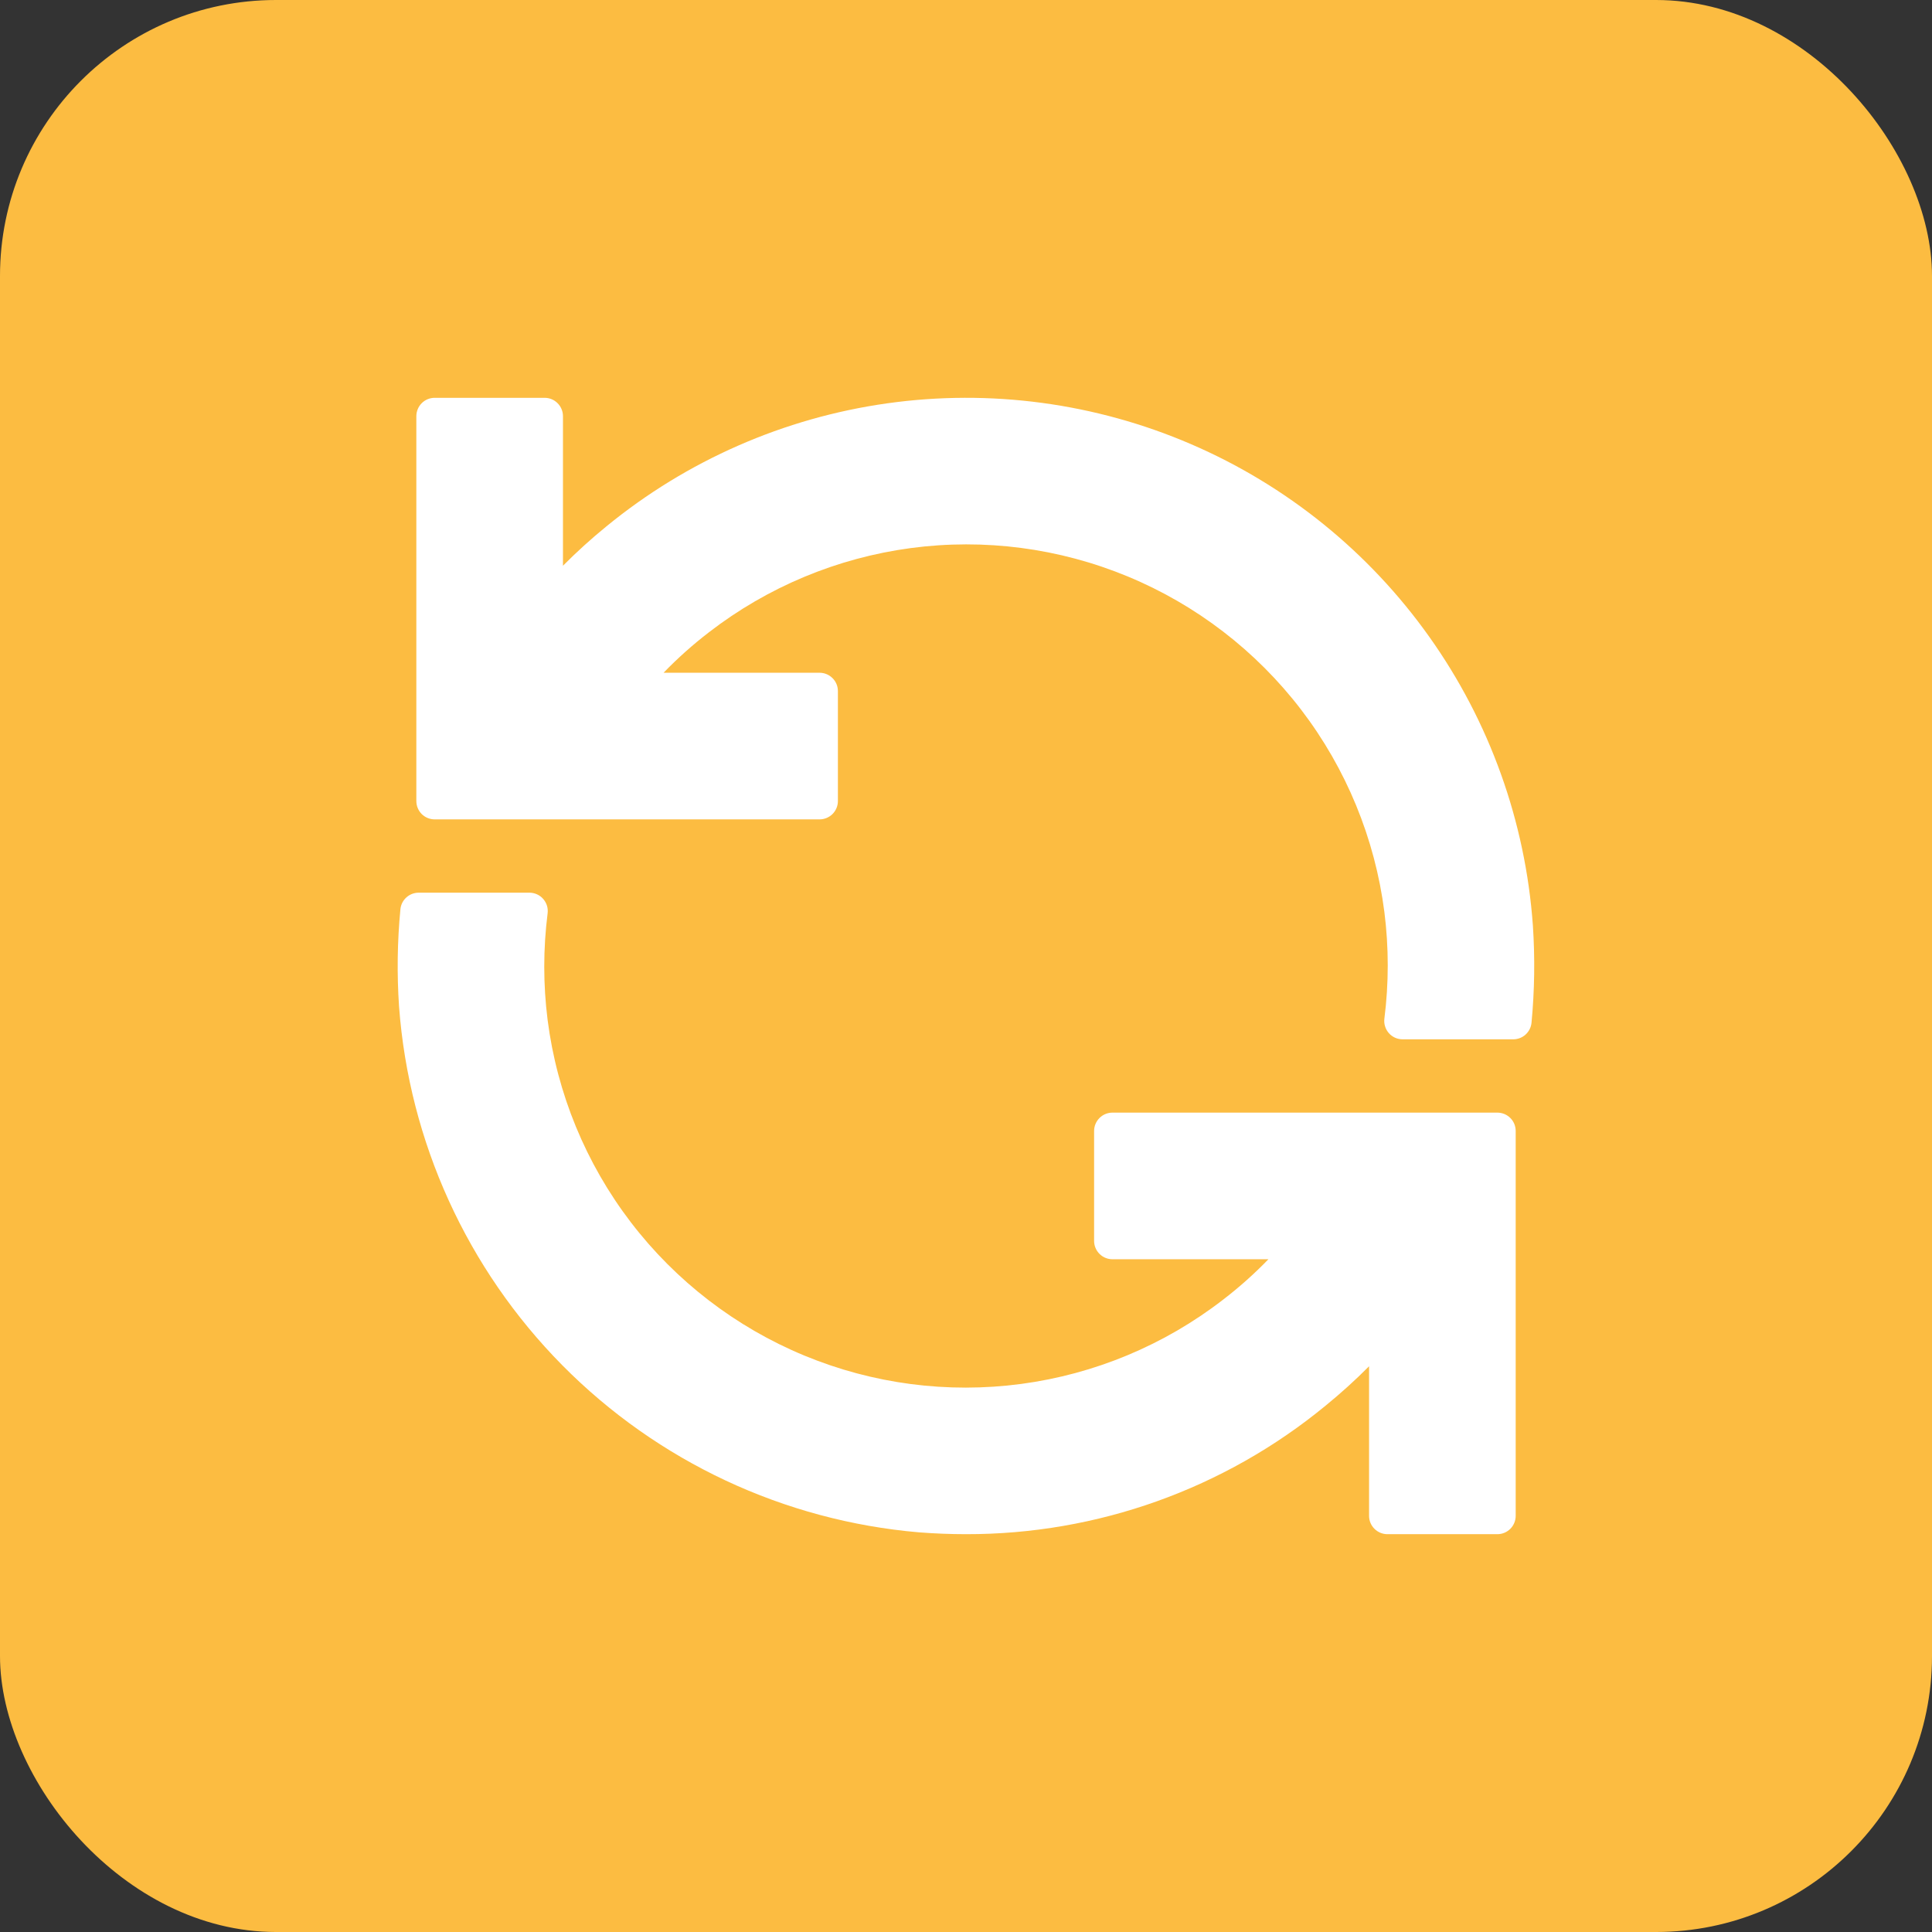
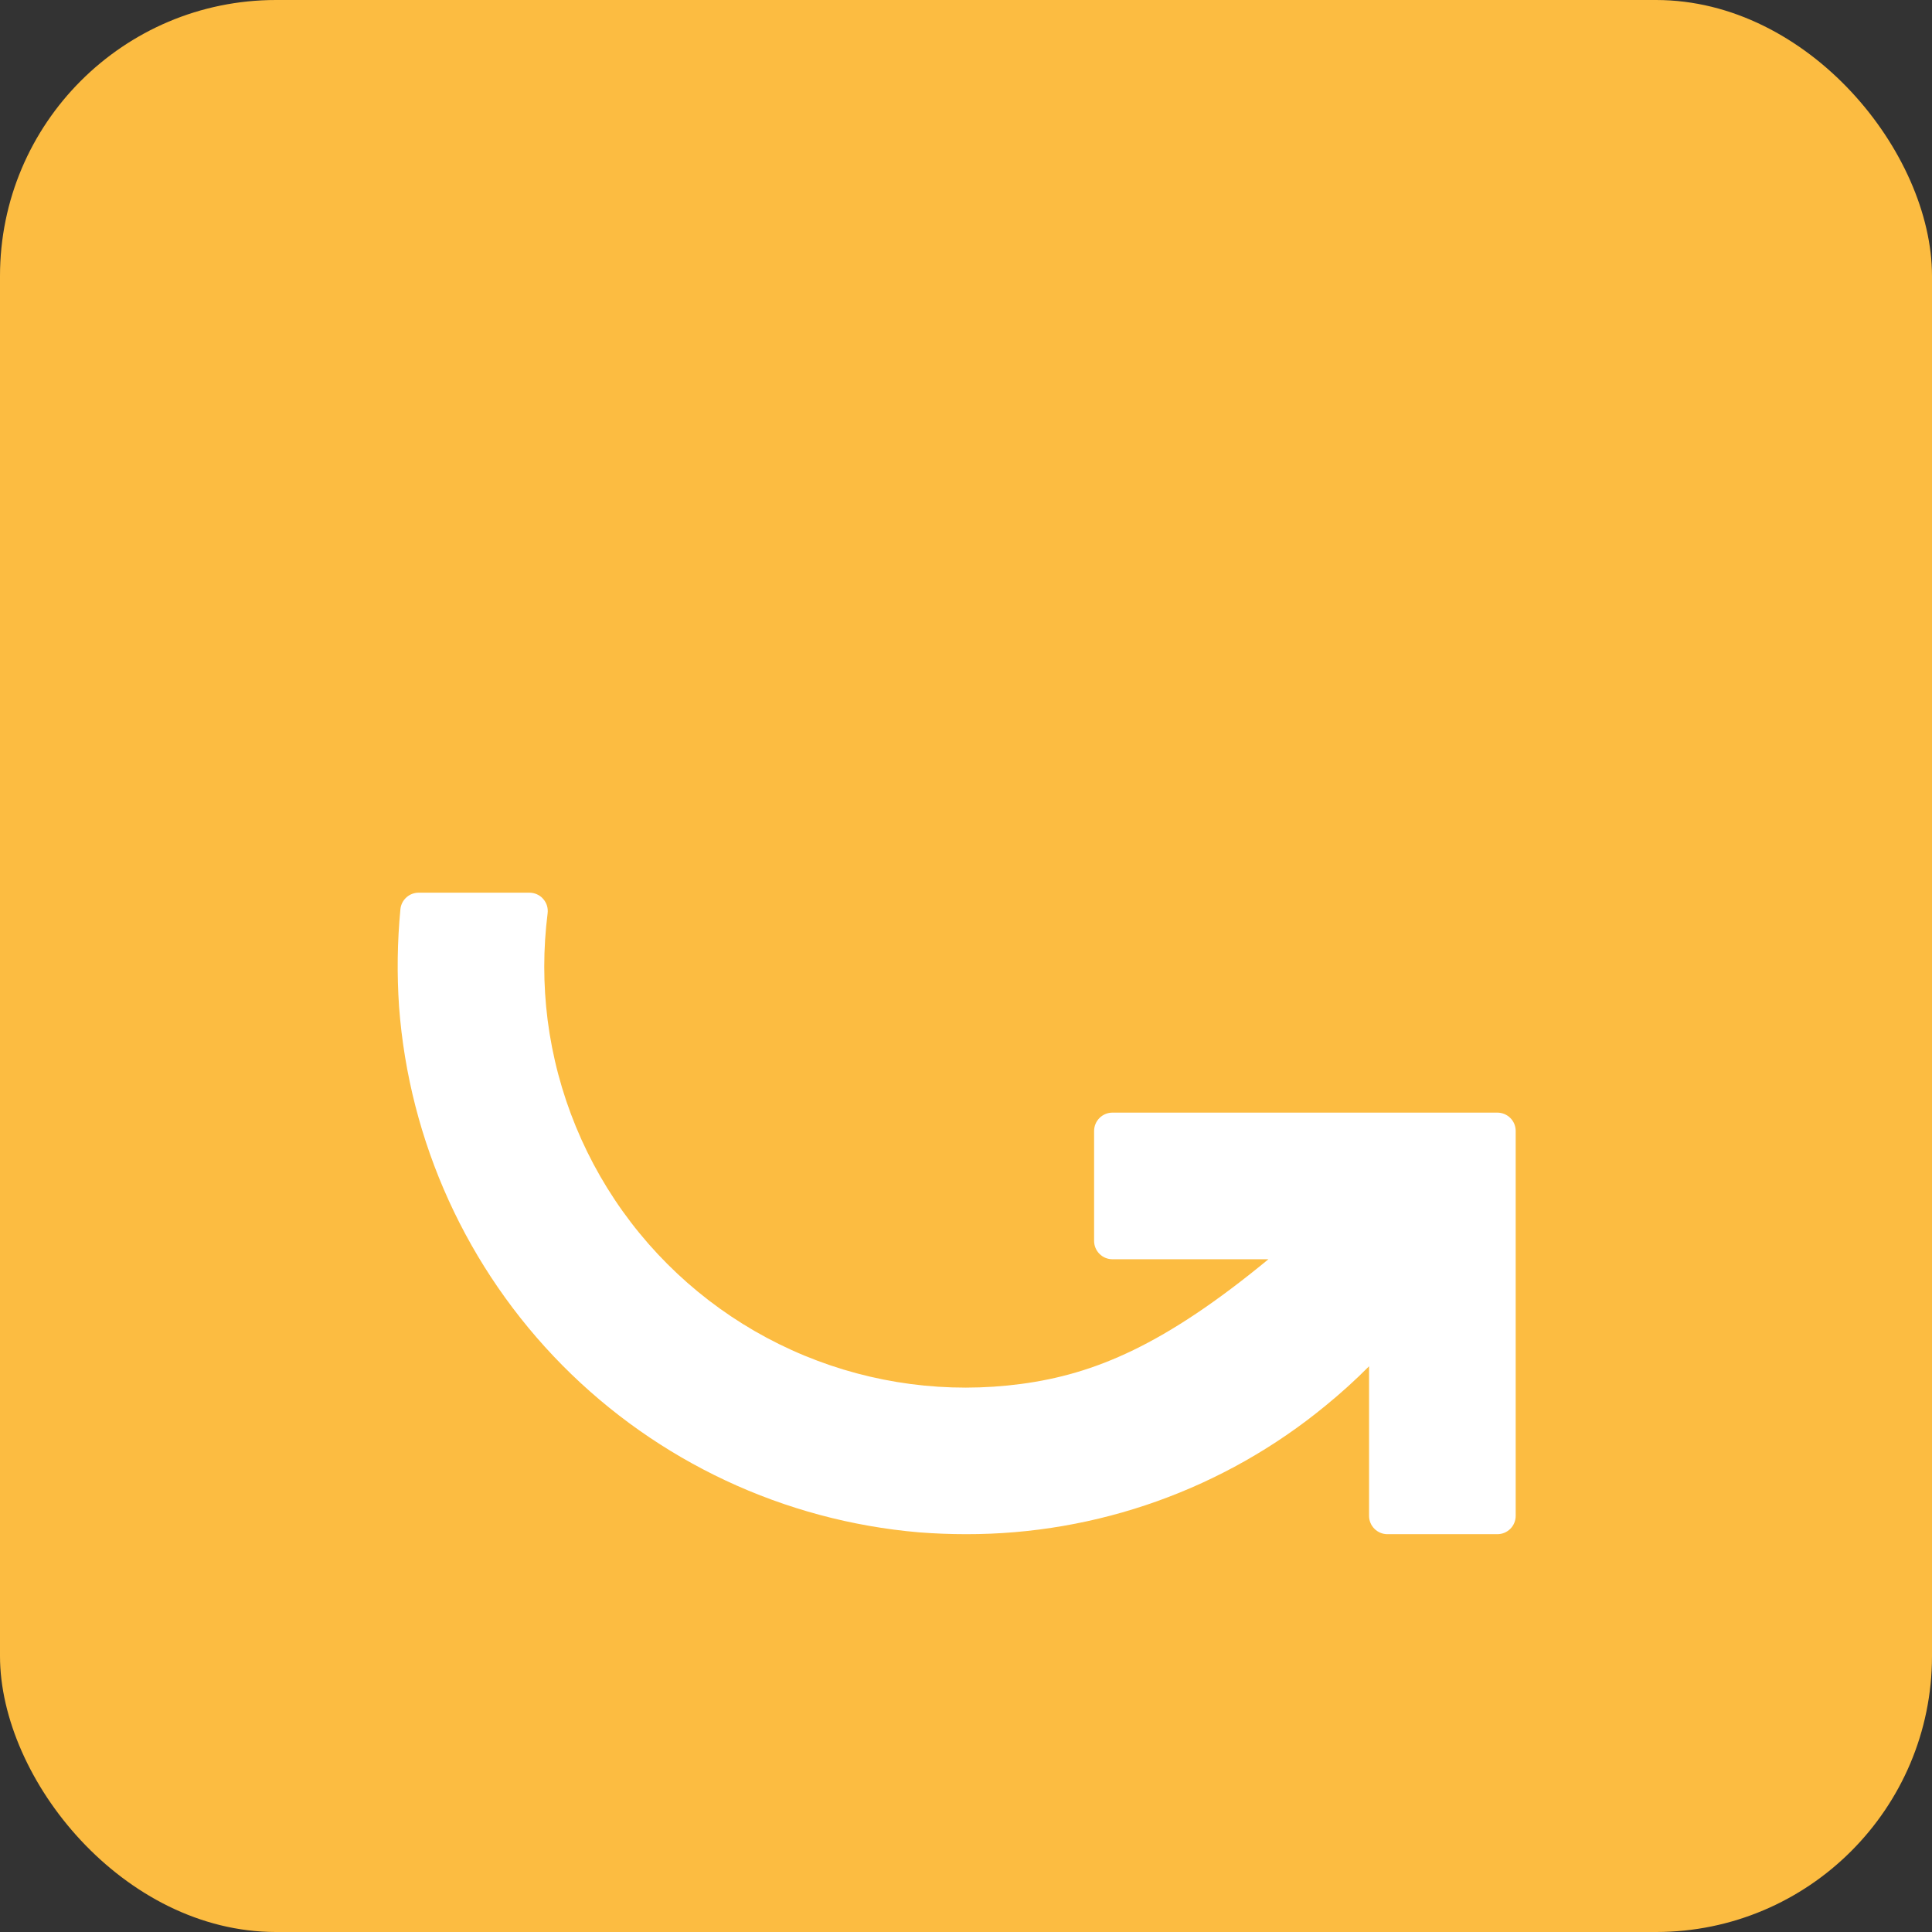
<svg xmlns="http://www.w3.org/2000/svg" width="56" height="56" viewBox="0 0 56 56" fill="none">
  <rect x="0" y="0" width="56" height="56" fill="#333333" stroke="none" />
  <rect width="56" height="56" rx="8" fill="#FCBC41" />
-   <path d="M43.401 32.25H32.245C32.104 32.25 31.969 32.306 31.869 32.406C31.77 32.505 31.713 32.64 31.713 32.781V35.969C31.713 36.11 31.77 36.245 31.869 36.344C31.969 36.444 32.104 36.5 32.245 36.5H36.766C36.356 36.923 35.917 37.315 35.45 37.673C33.749 38.988 31.73 39.83 29.599 40.114C27.467 40.398 25.299 40.114 23.312 39.291C21.326 38.468 19.592 37.136 18.285 35.428C16.979 33.72 16.147 31.698 15.873 29.565C15.743 28.538 15.743 27.5 15.873 26.473C15.882 26.398 15.876 26.322 15.854 26.25C15.831 26.178 15.794 26.112 15.744 26.055C15.694 25.998 15.633 25.953 15.564 25.922C15.496 25.891 15.421 25.875 15.346 25.875H12.137C12.004 25.874 11.876 25.924 11.778 26.013C11.68 26.102 11.618 26.224 11.606 26.356C11.516 27.295 11.503 28.238 11.567 29.179C11.859 33.095 13.537 36.779 16.298 39.572C19.06 42.364 22.726 44.081 26.639 44.416C27.095 44.451 27.548 44.469 28 44.469C31.803 44.476 35.489 43.158 38.425 40.742C38.864 40.384 39.284 40.004 39.683 39.602V43.938C39.683 44.078 39.739 44.214 39.839 44.313C39.939 44.413 40.074 44.469 40.215 44.469H43.402C43.543 44.469 43.678 44.413 43.778 44.313C43.877 44.214 43.933 44.078 43.933 43.938V32.781C43.933 32.711 43.919 32.642 43.893 32.578C43.866 32.513 43.827 32.455 43.777 32.405C43.728 32.356 43.669 32.317 43.605 32.29C43.54 32.264 43.471 32.25 43.401 32.25Z" fill="white" />
-   <path d="M44.431 26.821C44.215 23.811 43.177 20.918 41.429 18.459C39.682 15.999 37.291 14.066 34.52 12.873C31.748 11.68 28.702 11.271 25.714 11.691C22.725 12.112 19.91 13.346 17.576 15.258C17.137 15.616 16.717 15.996 16.318 16.398V12.063C16.318 11.922 16.262 11.787 16.162 11.687C16.063 11.587 15.928 11.531 15.787 11.531H12.599C12.458 11.531 12.323 11.587 12.223 11.687C12.124 11.787 12.068 11.922 12.068 12.063V23.219C12.068 23.36 12.124 23.495 12.223 23.595C12.323 23.694 12.458 23.75 12.599 23.75H23.755C23.896 23.75 24.031 23.694 24.131 23.595C24.231 23.495 24.287 23.36 24.287 23.219V20.031C24.287 19.89 24.231 19.755 24.131 19.656C24.031 19.556 23.896 19.5 23.755 19.5H19.234C19.643 19.077 20.083 18.685 20.55 18.326C22.252 17.012 24.27 16.171 26.401 15.886C28.533 15.602 30.701 15.886 32.688 16.709C34.674 17.532 36.408 18.864 37.715 20.572C39.021 22.28 39.853 24.302 40.127 26.435C40.257 27.462 40.257 28.5 40.127 29.527C40.118 29.602 40.124 29.678 40.147 29.75C40.169 29.822 40.206 29.888 40.256 29.945C40.306 30.002 40.367 30.047 40.436 30.078C40.505 30.109 40.579 30.125 40.654 30.125H43.863C43.995 30.125 44.123 30.076 44.22 29.987C44.318 29.898 44.379 29.776 44.392 29.644C44.481 28.706 44.494 27.762 44.431 26.821Z" fill="white" />
+   <path d="M43.401 32.25H32.245C32.104 32.25 31.969 32.306 31.869 32.406C31.77 32.505 31.713 32.64 31.713 32.781V35.969C31.713 36.11 31.77 36.245 31.869 36.344C31.969 36.444 32.104 36.5 32.245 36.5H36.766C33.749 38.988 31.73 39.83 29.599 40.114C27.467 40.398 25.299 40.114 23.312 39.291C21.326 38.468 19.592 37.136 18.285 35.428C16.979 33.72 16.147 31.698 15.873 29.565C15.743 28.538 15.743 27.5 15.873 26.473C15.882 26.398 15.876 26.322 15.854 26.25C15.831 26.178 15.794 26.112 15.744 26.055C15.694 25.998 15.633 25.953 15.564 25.922C15.496 25.891 15.421 25.875 15.346 25.875H12.137C12.004 25.874 11.876 25.924 11.778 26.013C11.68 26.102 11.618 26.224 11.606 26.356C11.516 27.295 11.503 28.238 11.567 29.179C11.859 33.095 13.537 36.779 16.298 39.572C19.06 42.364 22.726 44.081 26.639 44.416C27.095 44.451 27.548 44.469 28 44.469C31.803 44.476 35.489 43.158 38.425 40.742C38.864 40.384 39.284 40.004 39.683 39.602V43.938C39.683 44.078 39.739 44.214 39.839 44.313C39.939 44.413 40.074 44.469 40.215 44.469H43.402C43.543 44.469 43.678 44.413 43.778 44.313C43.877 44.214 43.933 44.078 43.933 43.938V32.781C43.933 32.711 43.919 32.642 43.893 32.578C43.866 32.513 43.827 32.455 43.777 32.405C43.728 32.356 43.669 32.317 43.605 32.29C43.54 32.264 43.471 32.25 43.401 32.25Z" fill="white" />
</svg>